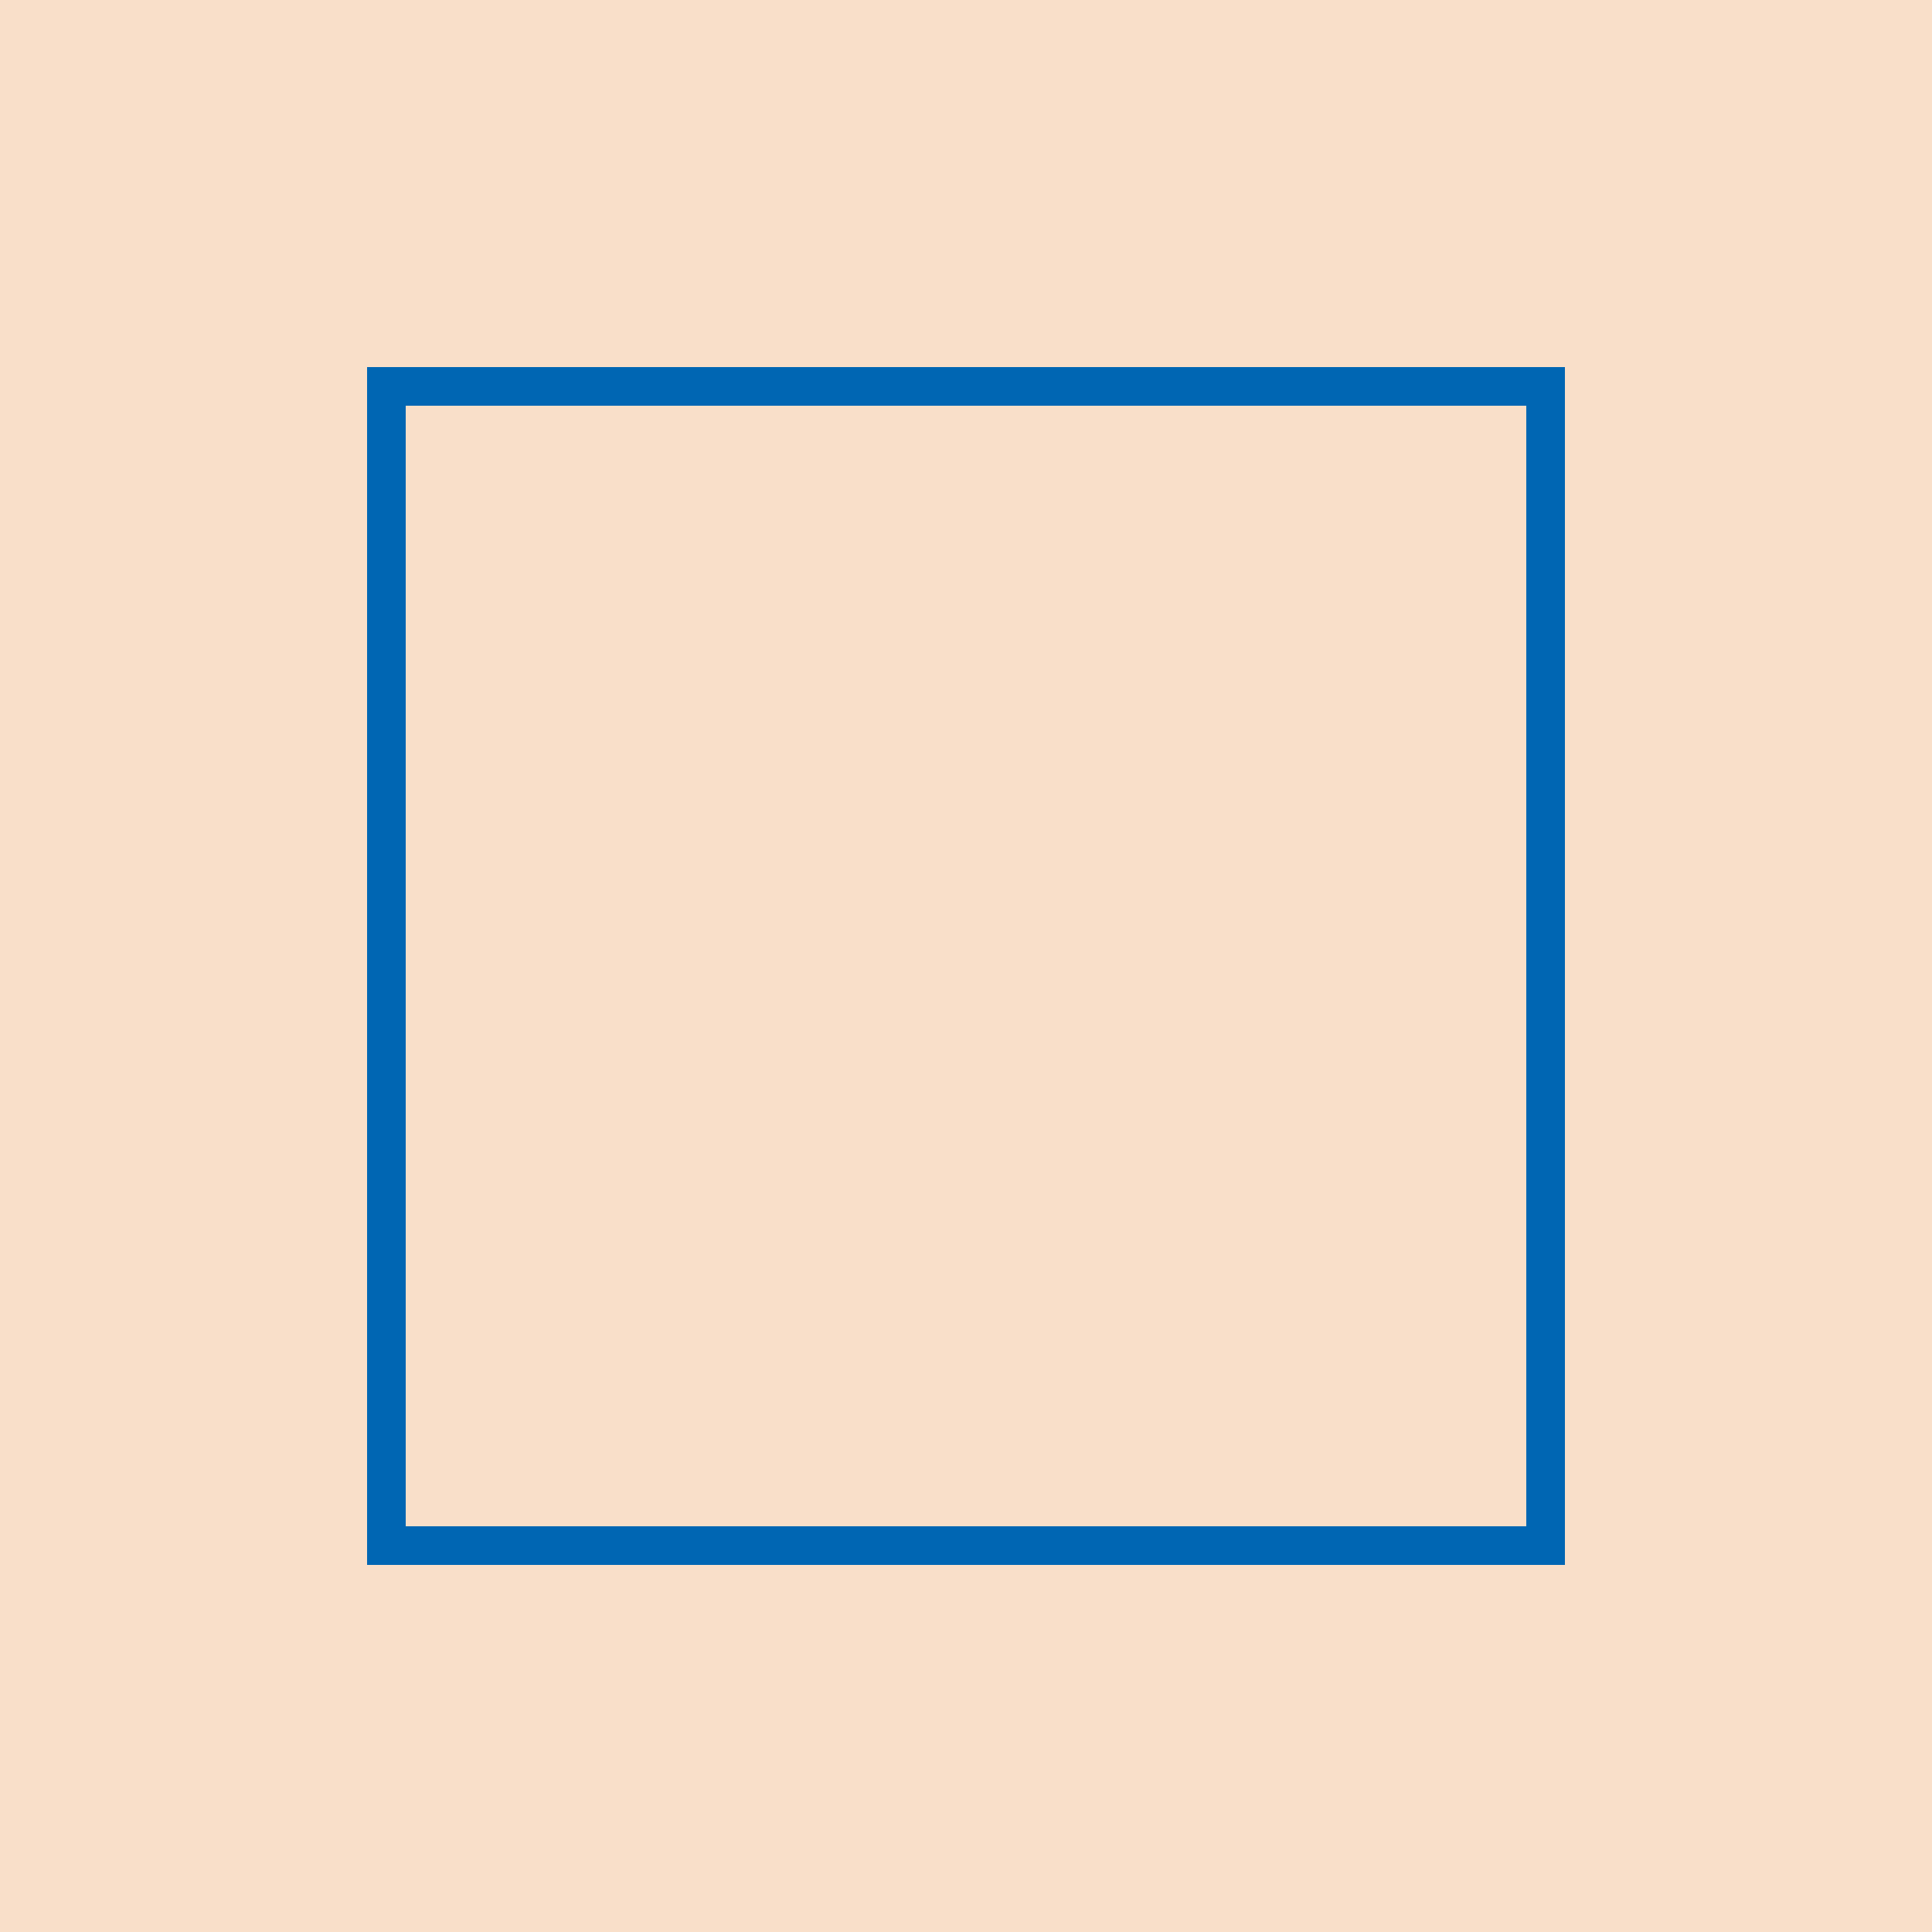
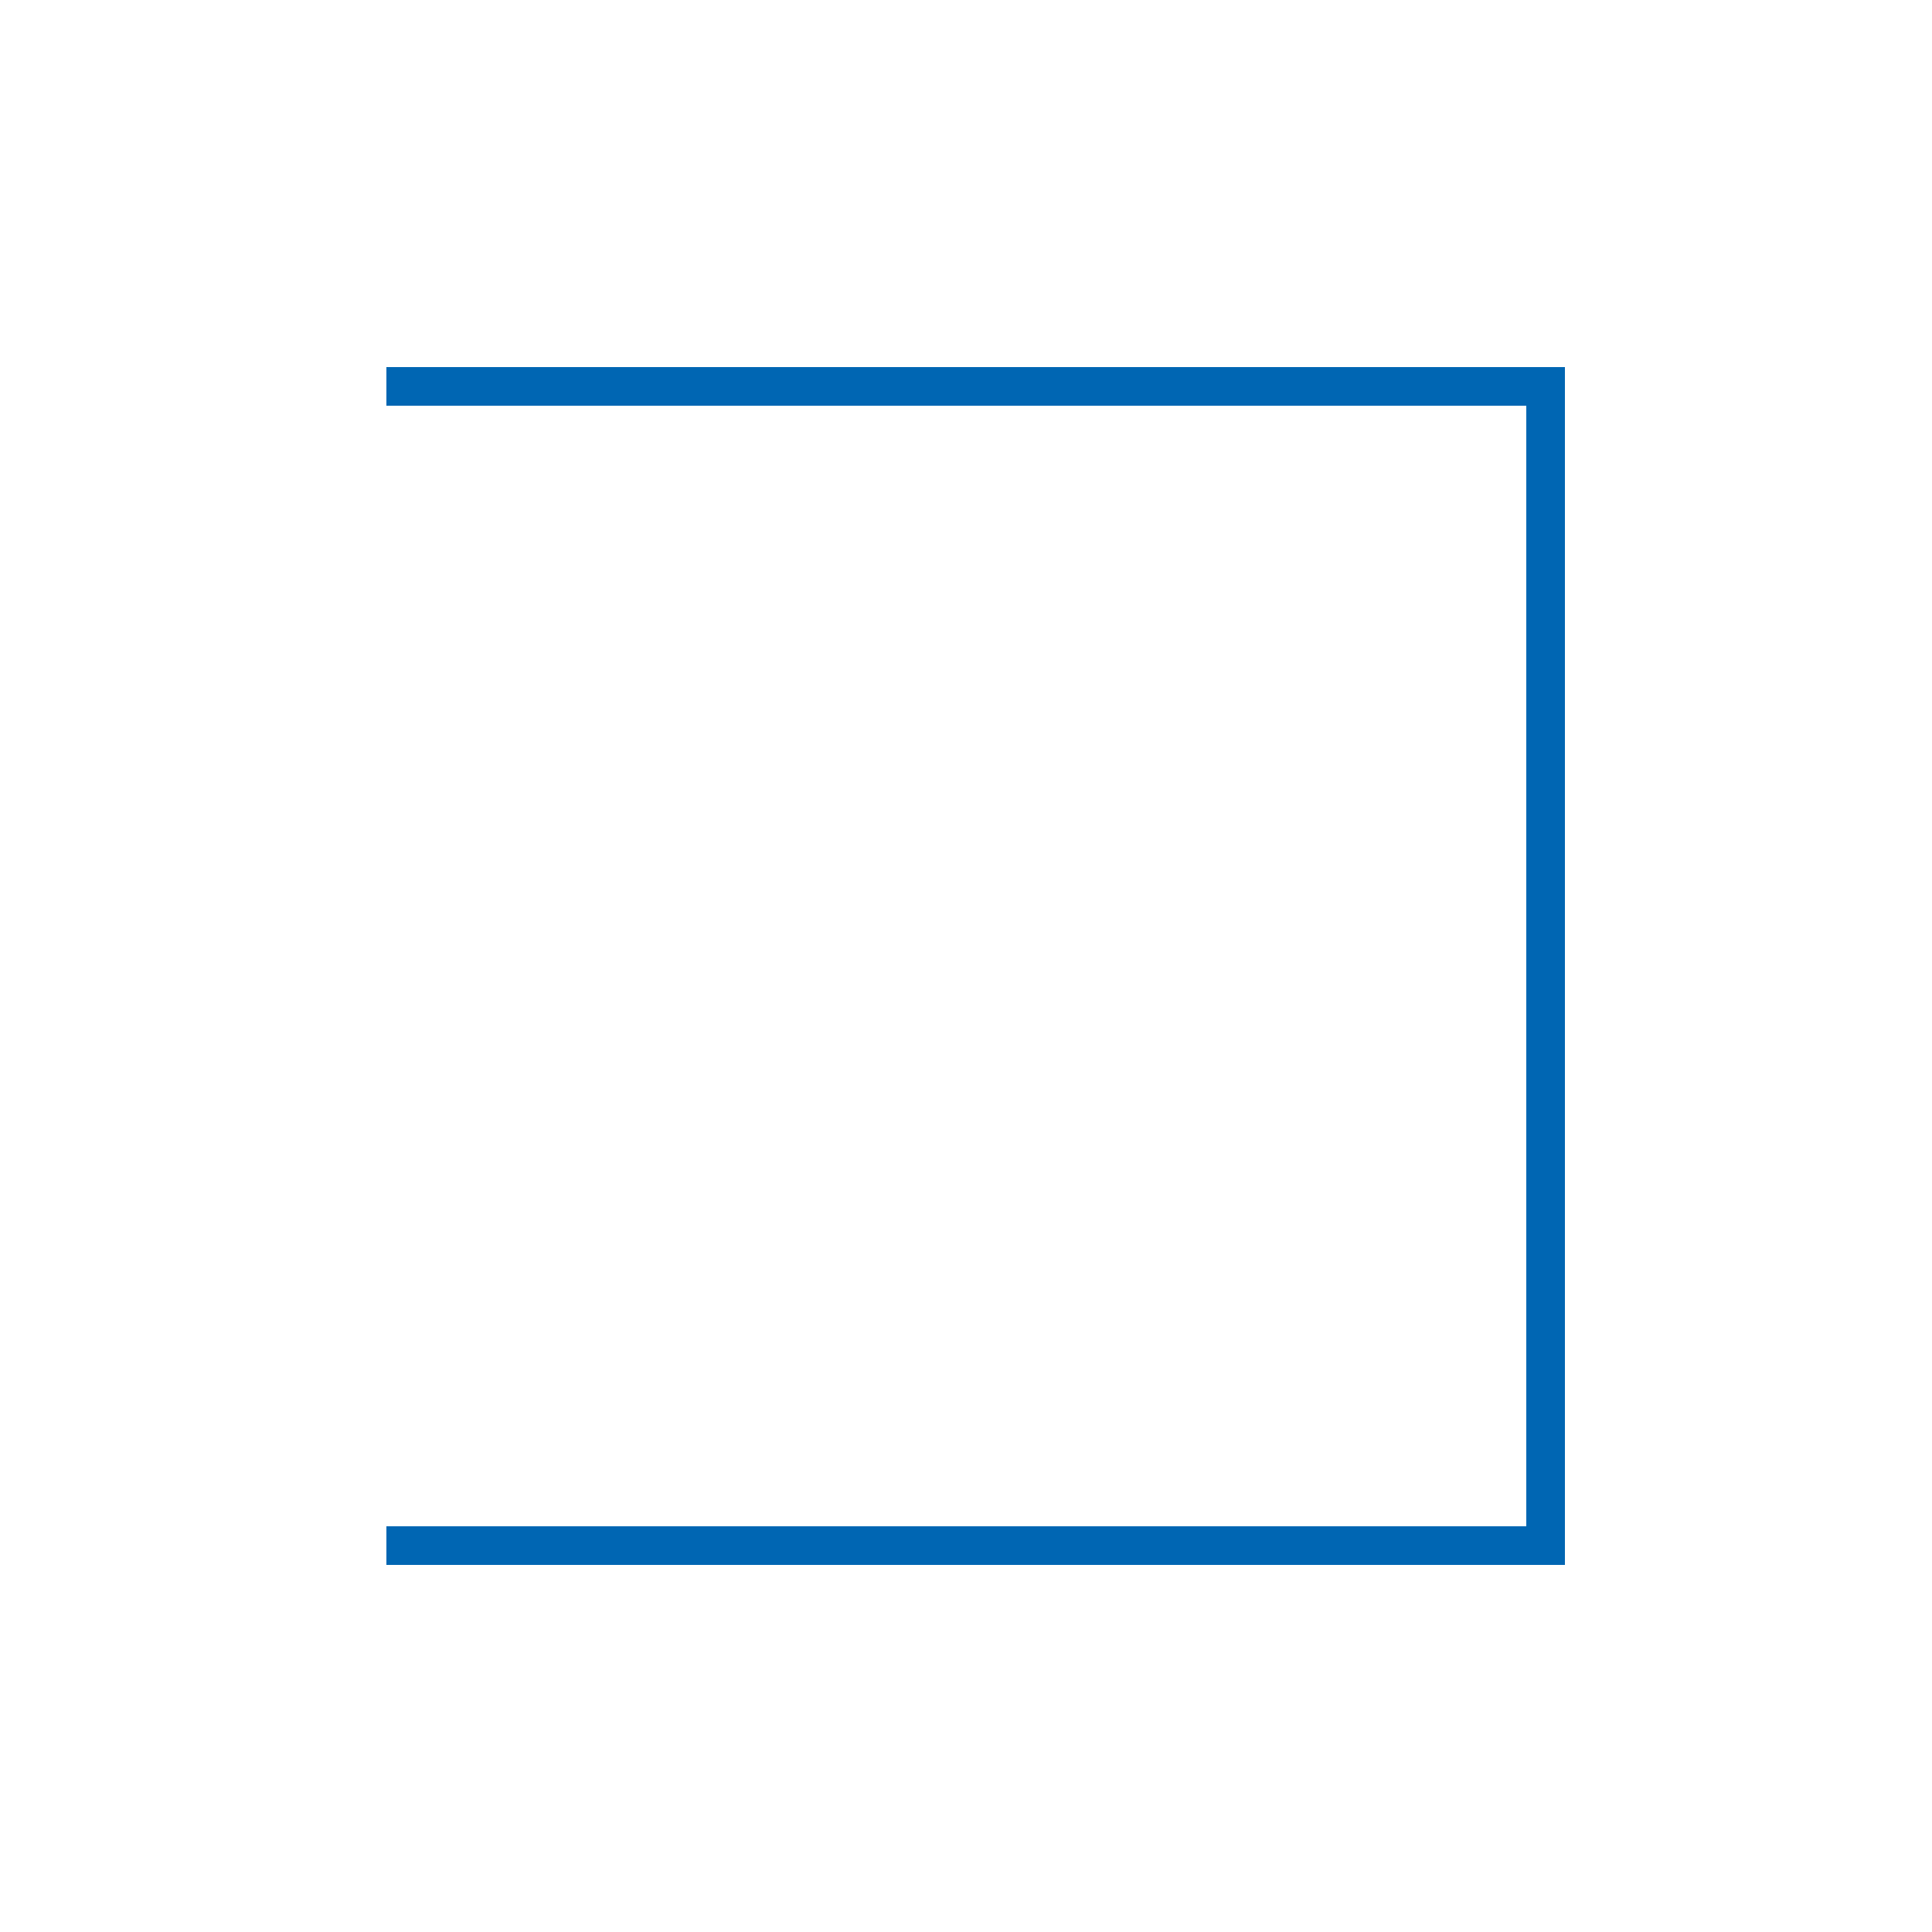
<svg xmlns="http://www.w3.org/2000/svg" width="500" height="500">
  <defs />
  <g>
-     <rect fill="#F9DFC9" stroke="none" x="0" y="0" width="512" height="512" />
-     <path fill="none" stroke="#0066B3" paint-order="fill stroke markers" d=" M 100 100 L 400 100 L 400 400 L 100 400 Z" stroke-miterlimit="10" stroke-width="10" stroke-dasharray="" />
+     <path fill="none" stroke="#0066B3" paint-order="fill stroke markers" d=" M 100 100 L 400 100 L 400 400 L 100 400 " stroke-miterlimit="10" stroke-width="10" stroke-dasharray="" />
  </g>
</svg>